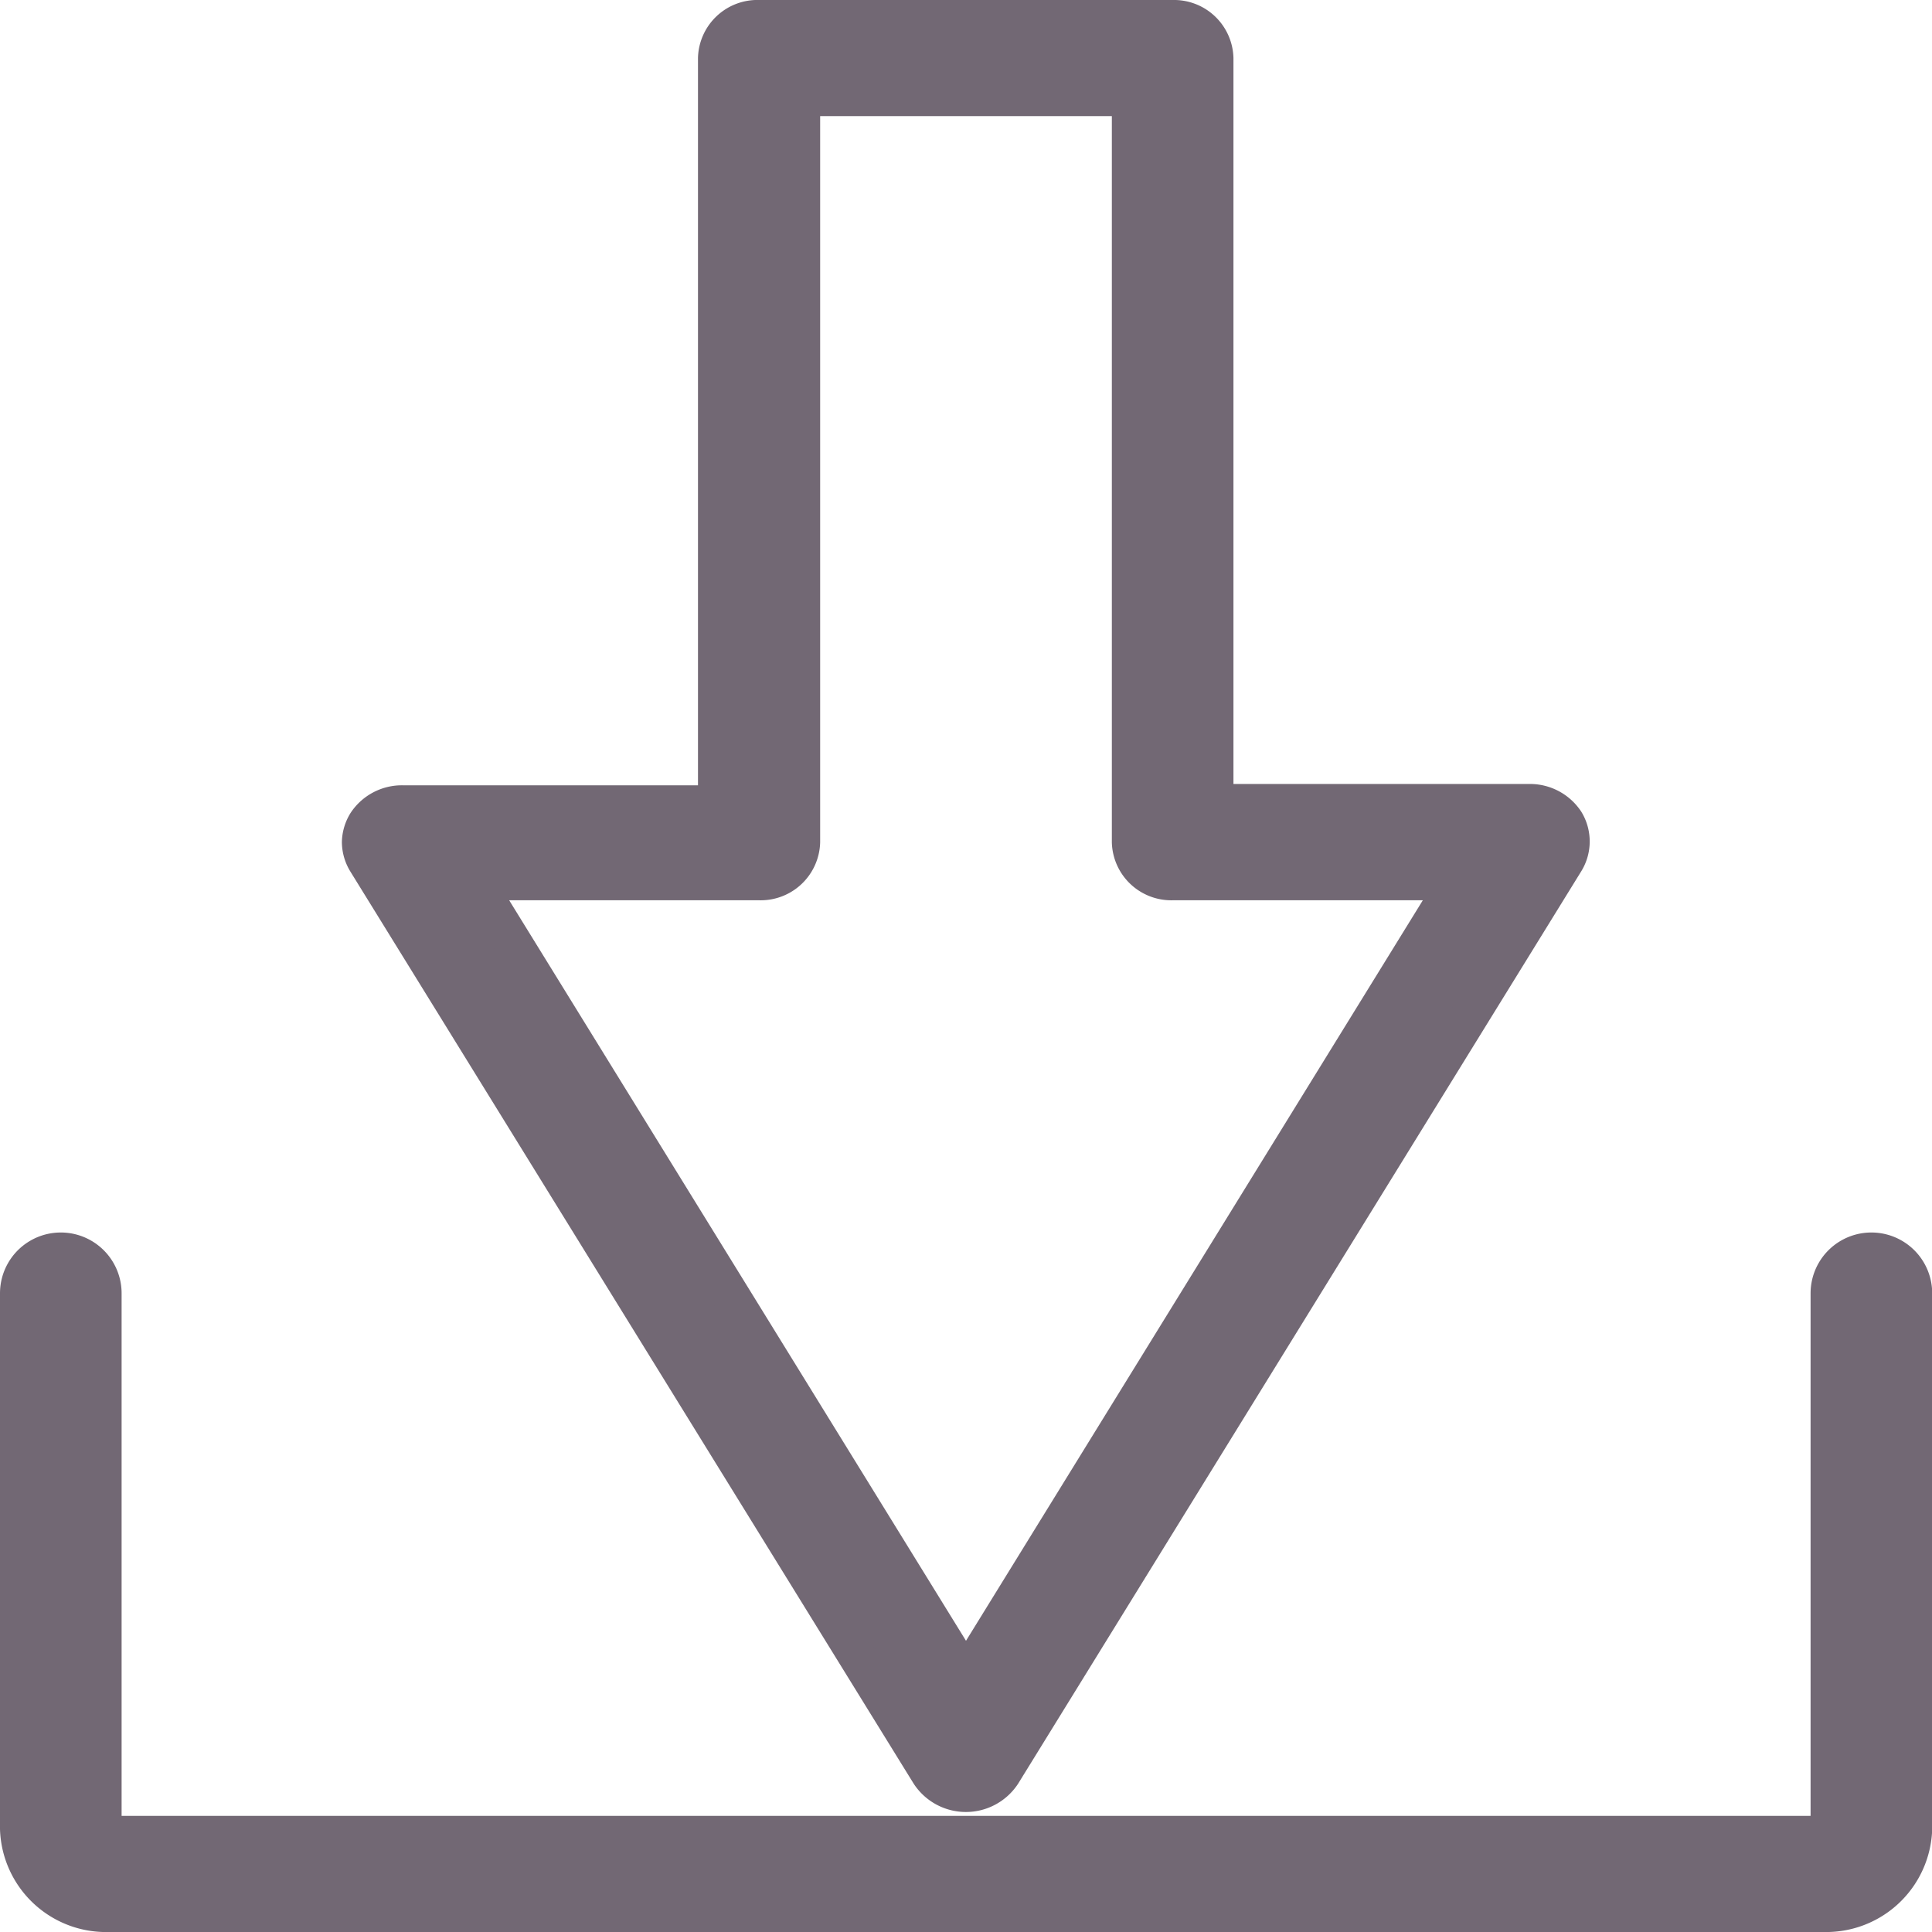
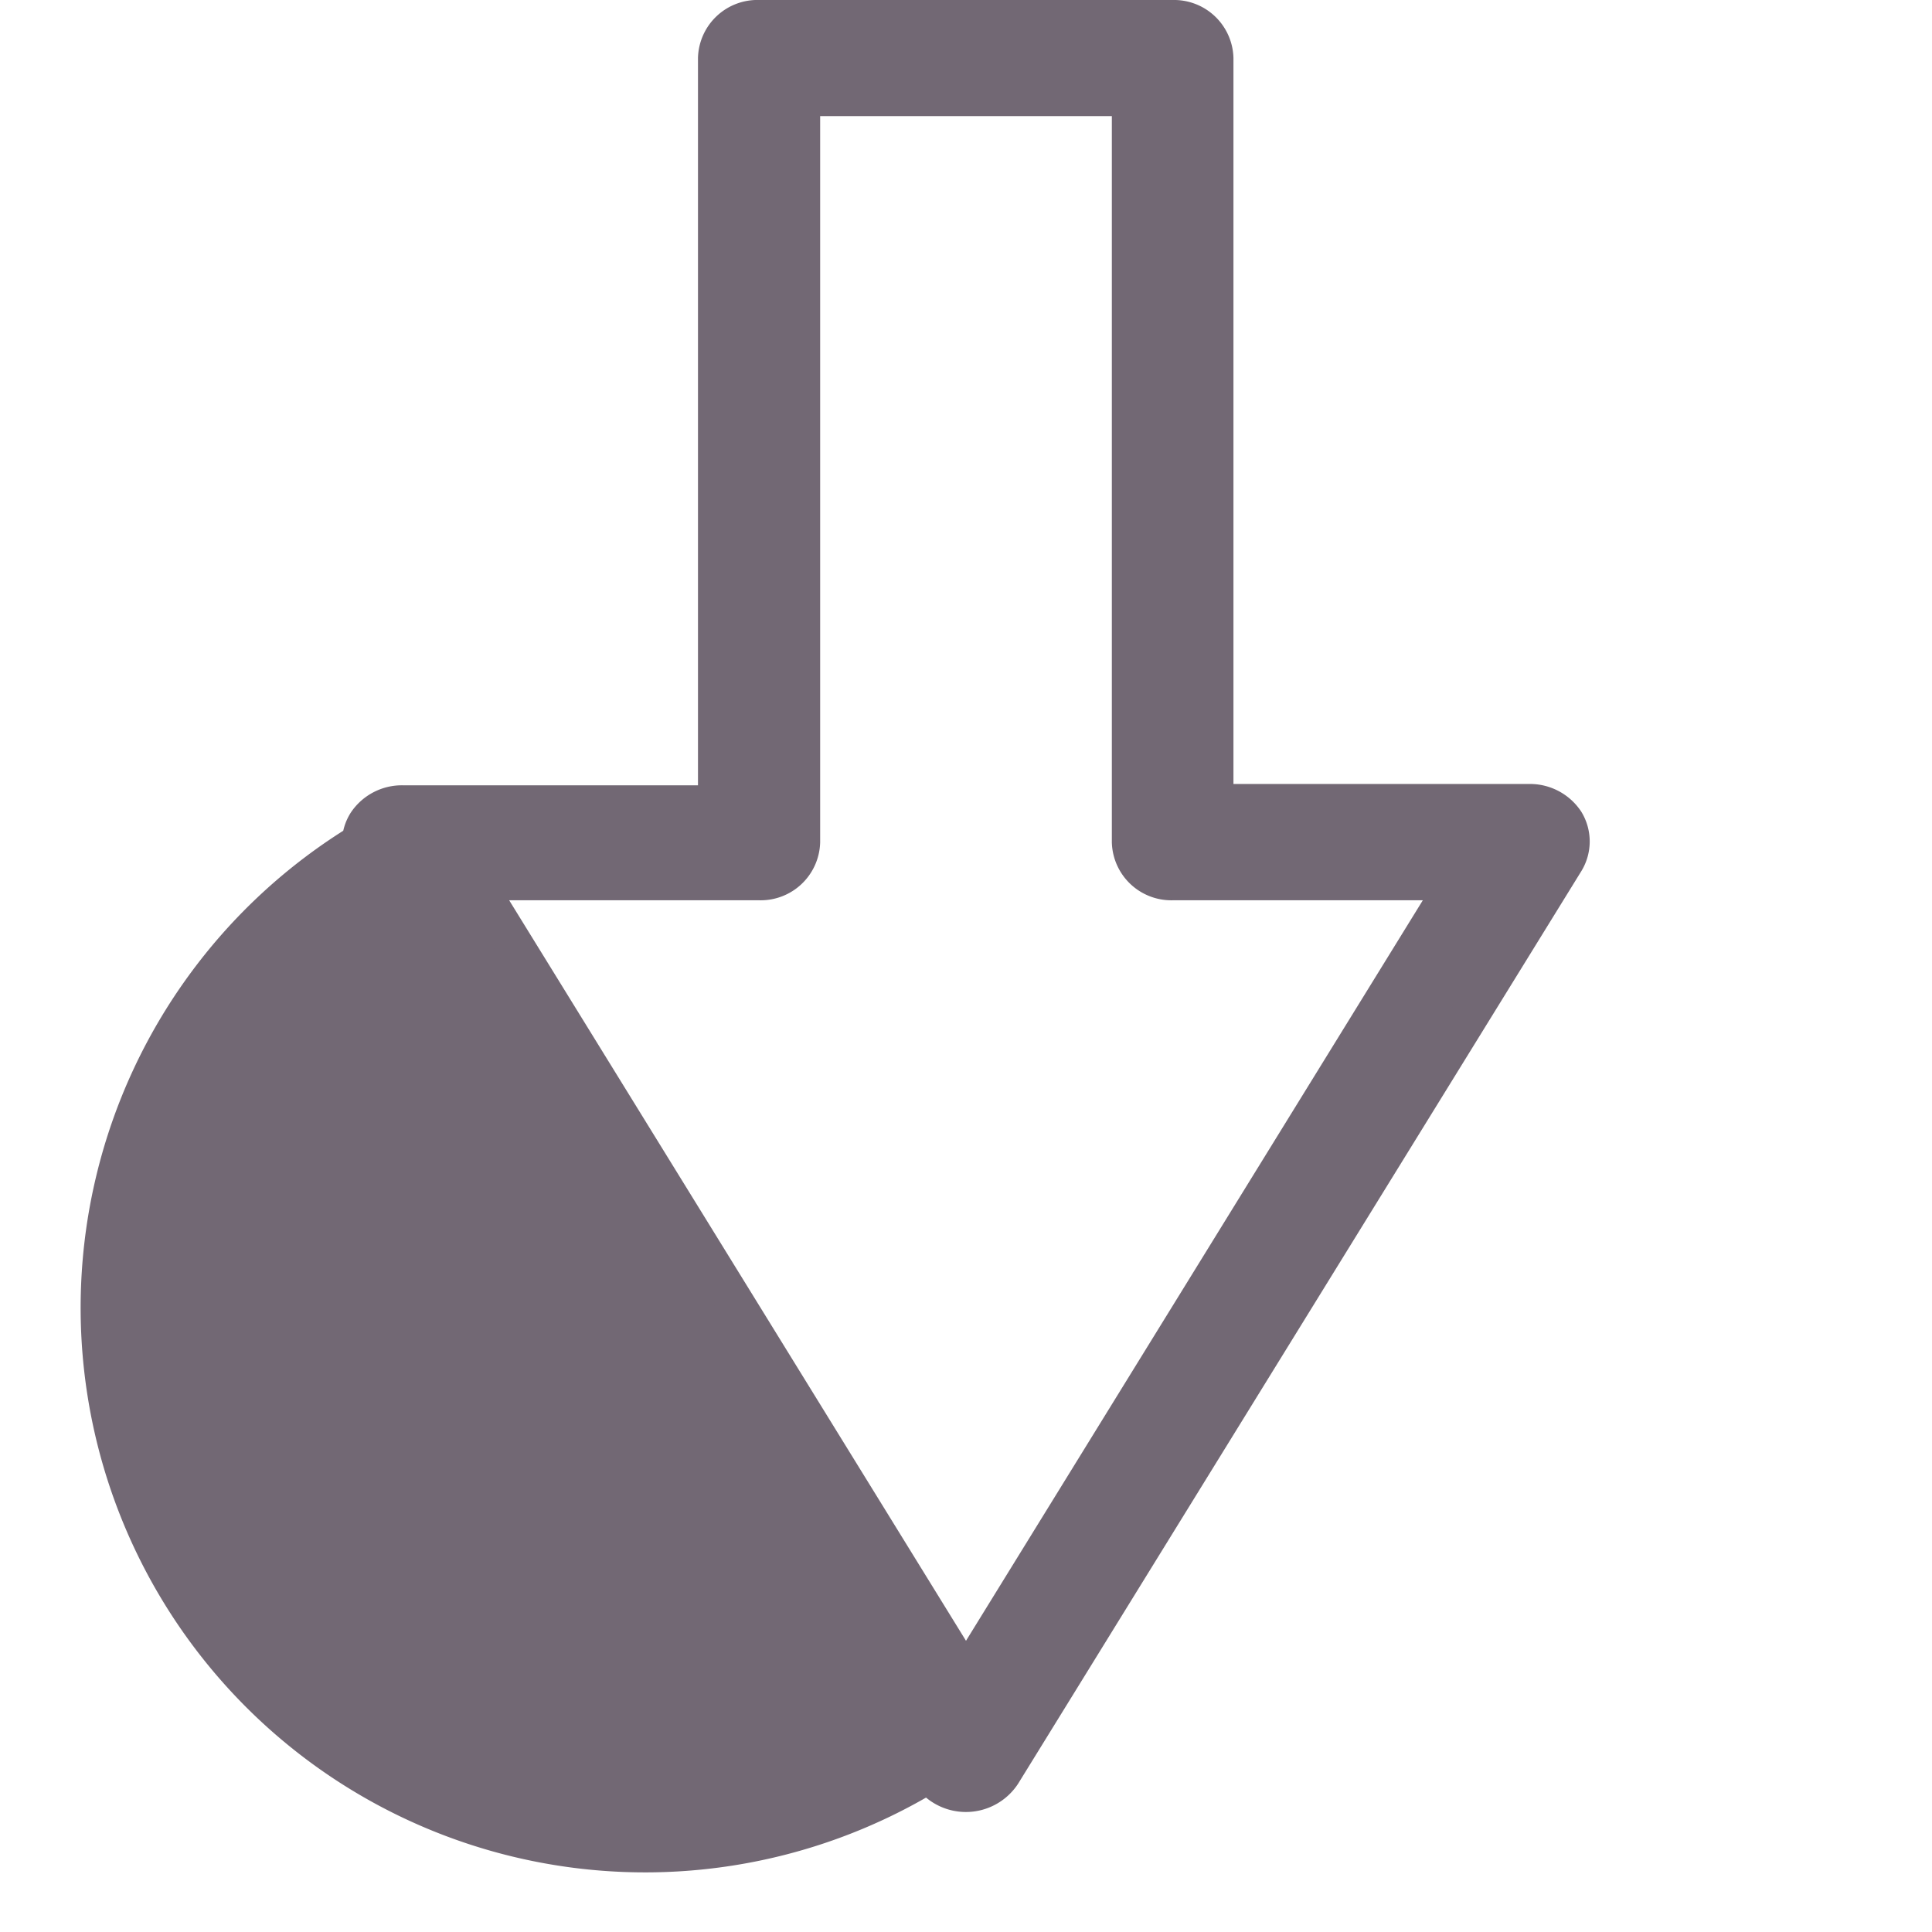
<svg xmlns="http://www.w3.org/2000/svg" width="10.2" height="10.2" viewBox="0 0 10.2 10.2">
  <g id="login-arrow-outlined-interface-button" transform="translate(25.766 0.1) rotate(90)">
    <g id="Grupo_3091" data-name="Grupo 3091" transform="translate(0 17.472)">
-       <path id="Caminho_2360" data-name="Caminho 2360" d="M4.346,103.78a.2.2,0,0,1-.1-.03.224.224,0,0,1-.1-.191V101.9H.207A.214.214,0,0,1,0,101.676V99.494a.214.214,0,0,1,.207-.221H4.139V97.612a.224.224,0,0,1,.1-.191.2.2,0,0,1,.207,0l4.817,2.973a.229.229,0,0,1,0,.383L4.449,103.75A.2.2,0,0,1,4.346,103.78ZM.413,101.455H4.346a.214.214,0,0,1,.207.221v1.5l4.2-2.591-4.2-2.591v1.5a.214.214,0,0,1-.207.221H.413Z" transform="translate(0 -97.391)" fill="#726874" stroke="#726874" stroke-width="0.2" />
+       <path id="Caminho_2360" data-name="Caminho 2360" d="M4.346,103.78a.2.2,0,0,1-.1-.03.224.224,0,0,1-.1-.191V101.9H.207A.214.214,0,0,1,0,101.676V99.494a.214.214,0,0,1,.207-.221H4.139V97.612a.224.224,0,0,1,.1-.191.2.2,0,0,1,.207,0l4.817,2.973a.229.229,0,0,1,0,.383A.2.2,0,0,1,4.346,103.78ZM.413,101.455H4.346a.214.214,0,0,1,.207.221v1.5l4.2-2.591-4.2-2.591v1.5a.214.214,0,0,1-.207.221H.413Z" transform="translate(0 -97.391)" fill="#726874" stroke="#726874" stroke-width="0.2" />
    </g>
    <g id="Grupo_3092" data-name="Grupo 3092" transform="translate(6.522 15.666)">
-       <path id="Caminho_2361" data-name="Caminho 2361" d="M318.658,25.666h-2.828a.221.221,0,0,1,0-.442h2.828a.032.032,0,0,0,.031-.033V16.14a.032.032,0,0,0-.031-.033h-2.828a.221.221,0,0,1,0-.442h2.828a.46.46,0,0,1,.444.474v9.051A.46.46,0,0,1,318.658,25.666Z" transform="translate(-315.624 -15.666)" fill="#726874" stroke="#726874" stroke-width="0.2" />
-     </g>
+       </g>
  </g>
</svg>